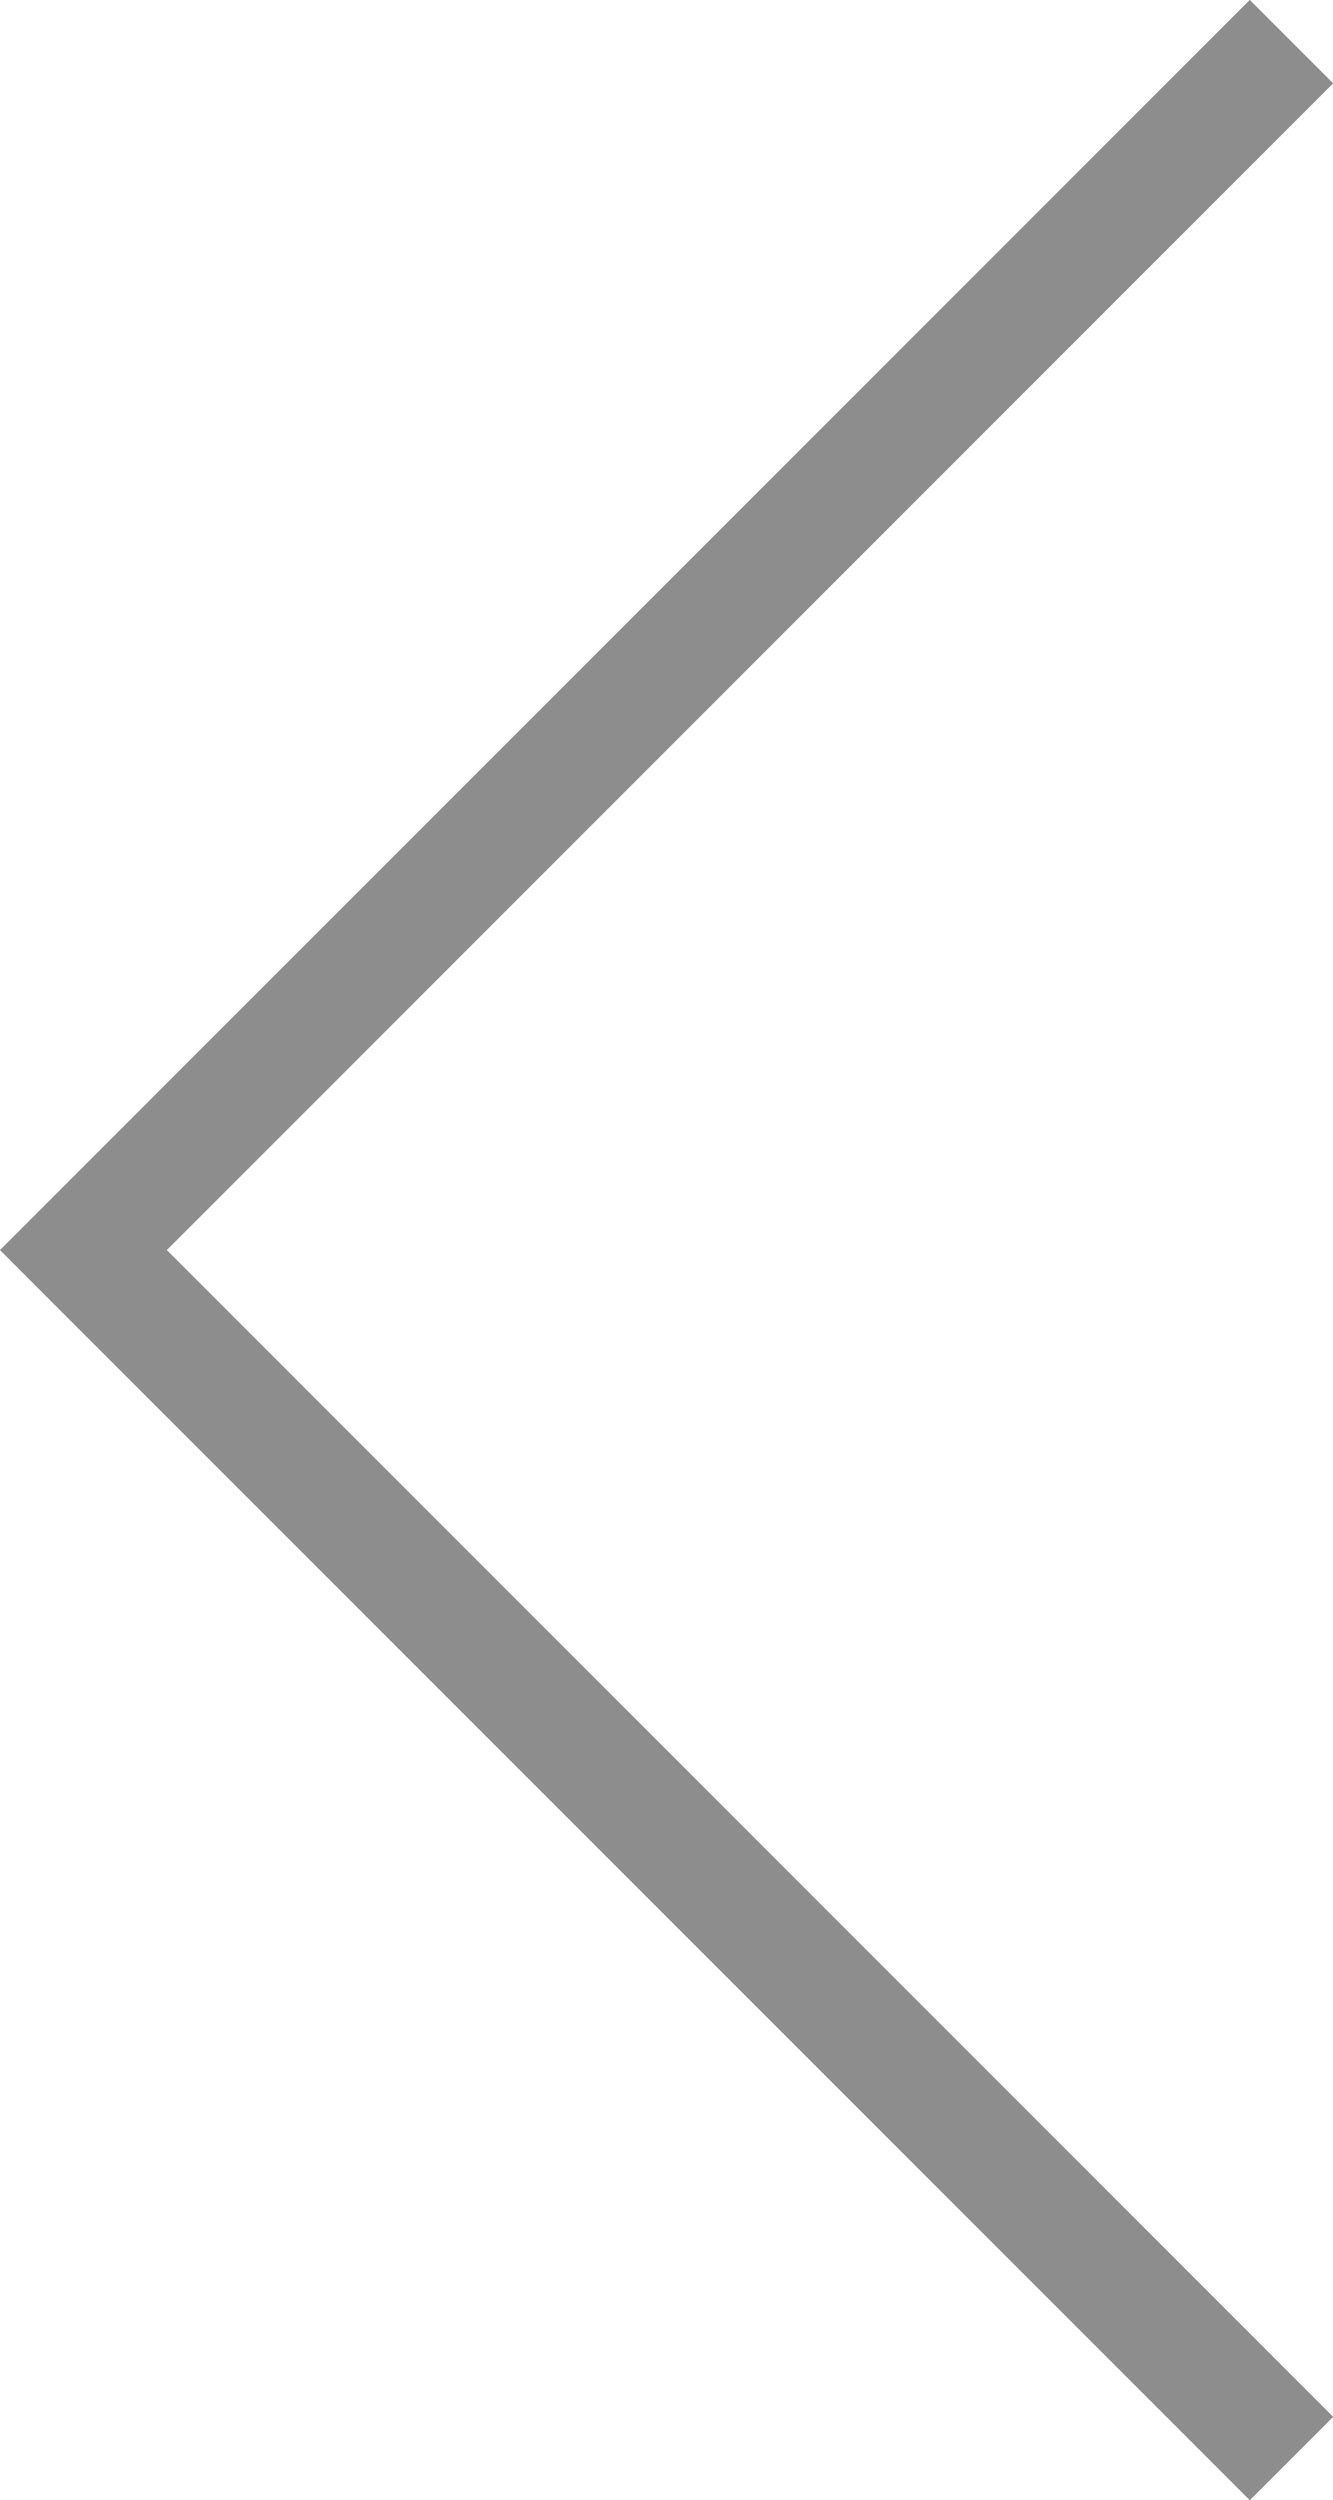
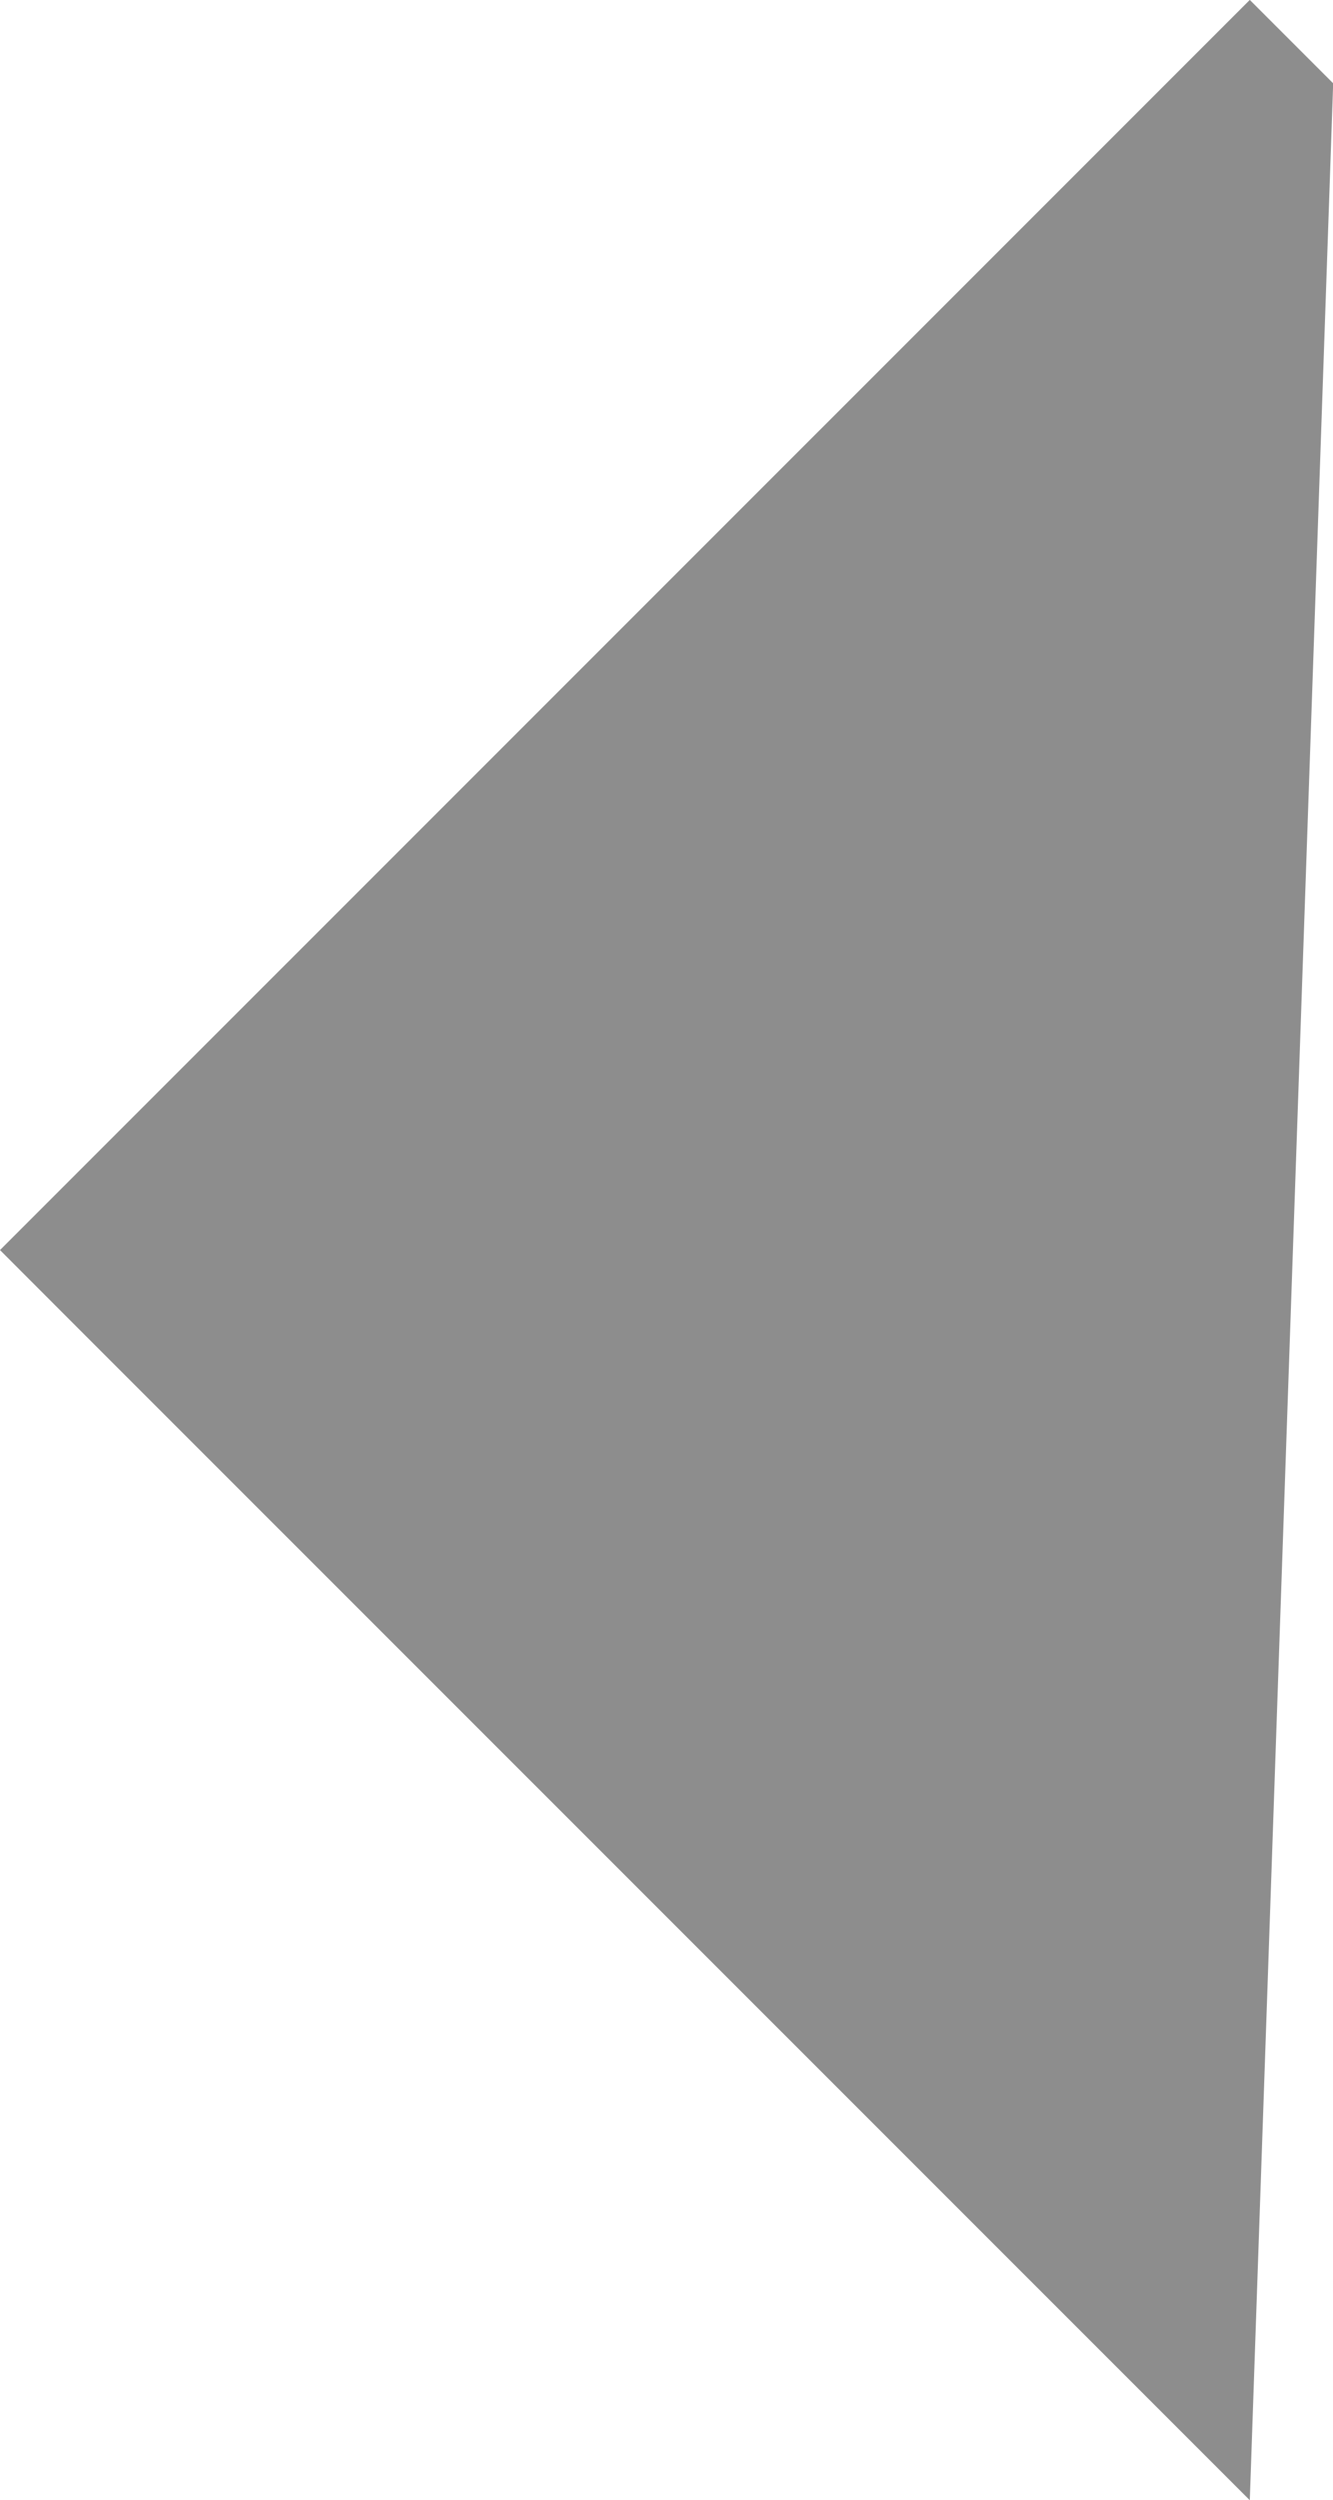
<svg xmlns="http://www.w3.org/2000/svg" width="15.988" height="29.977" viewBox="0 0 15.988 29.977">
  <defs>
    <style>.a{fill:#8d8d8d;}</style>
  </defs>
  <g transform="translate(15.988 29.977) rotate(180)">
    <g transform="translate(0)">
      <g transform="translate(0)">
-         <path class="a" d="M199.791,13.989h0L185.8,0l-1,1,13.989,13.989L184.8,28.978l1,1L200.79,14.989Z" transform="translate(-184.802)" />
+         <path class="a" d="M199.791,13.989h0L185.8,0L184.8,28.978l1,1L200.79,14.989Z" transform="translate(-184.802)" />
      </g>
    </g>
  </g>
</svg>